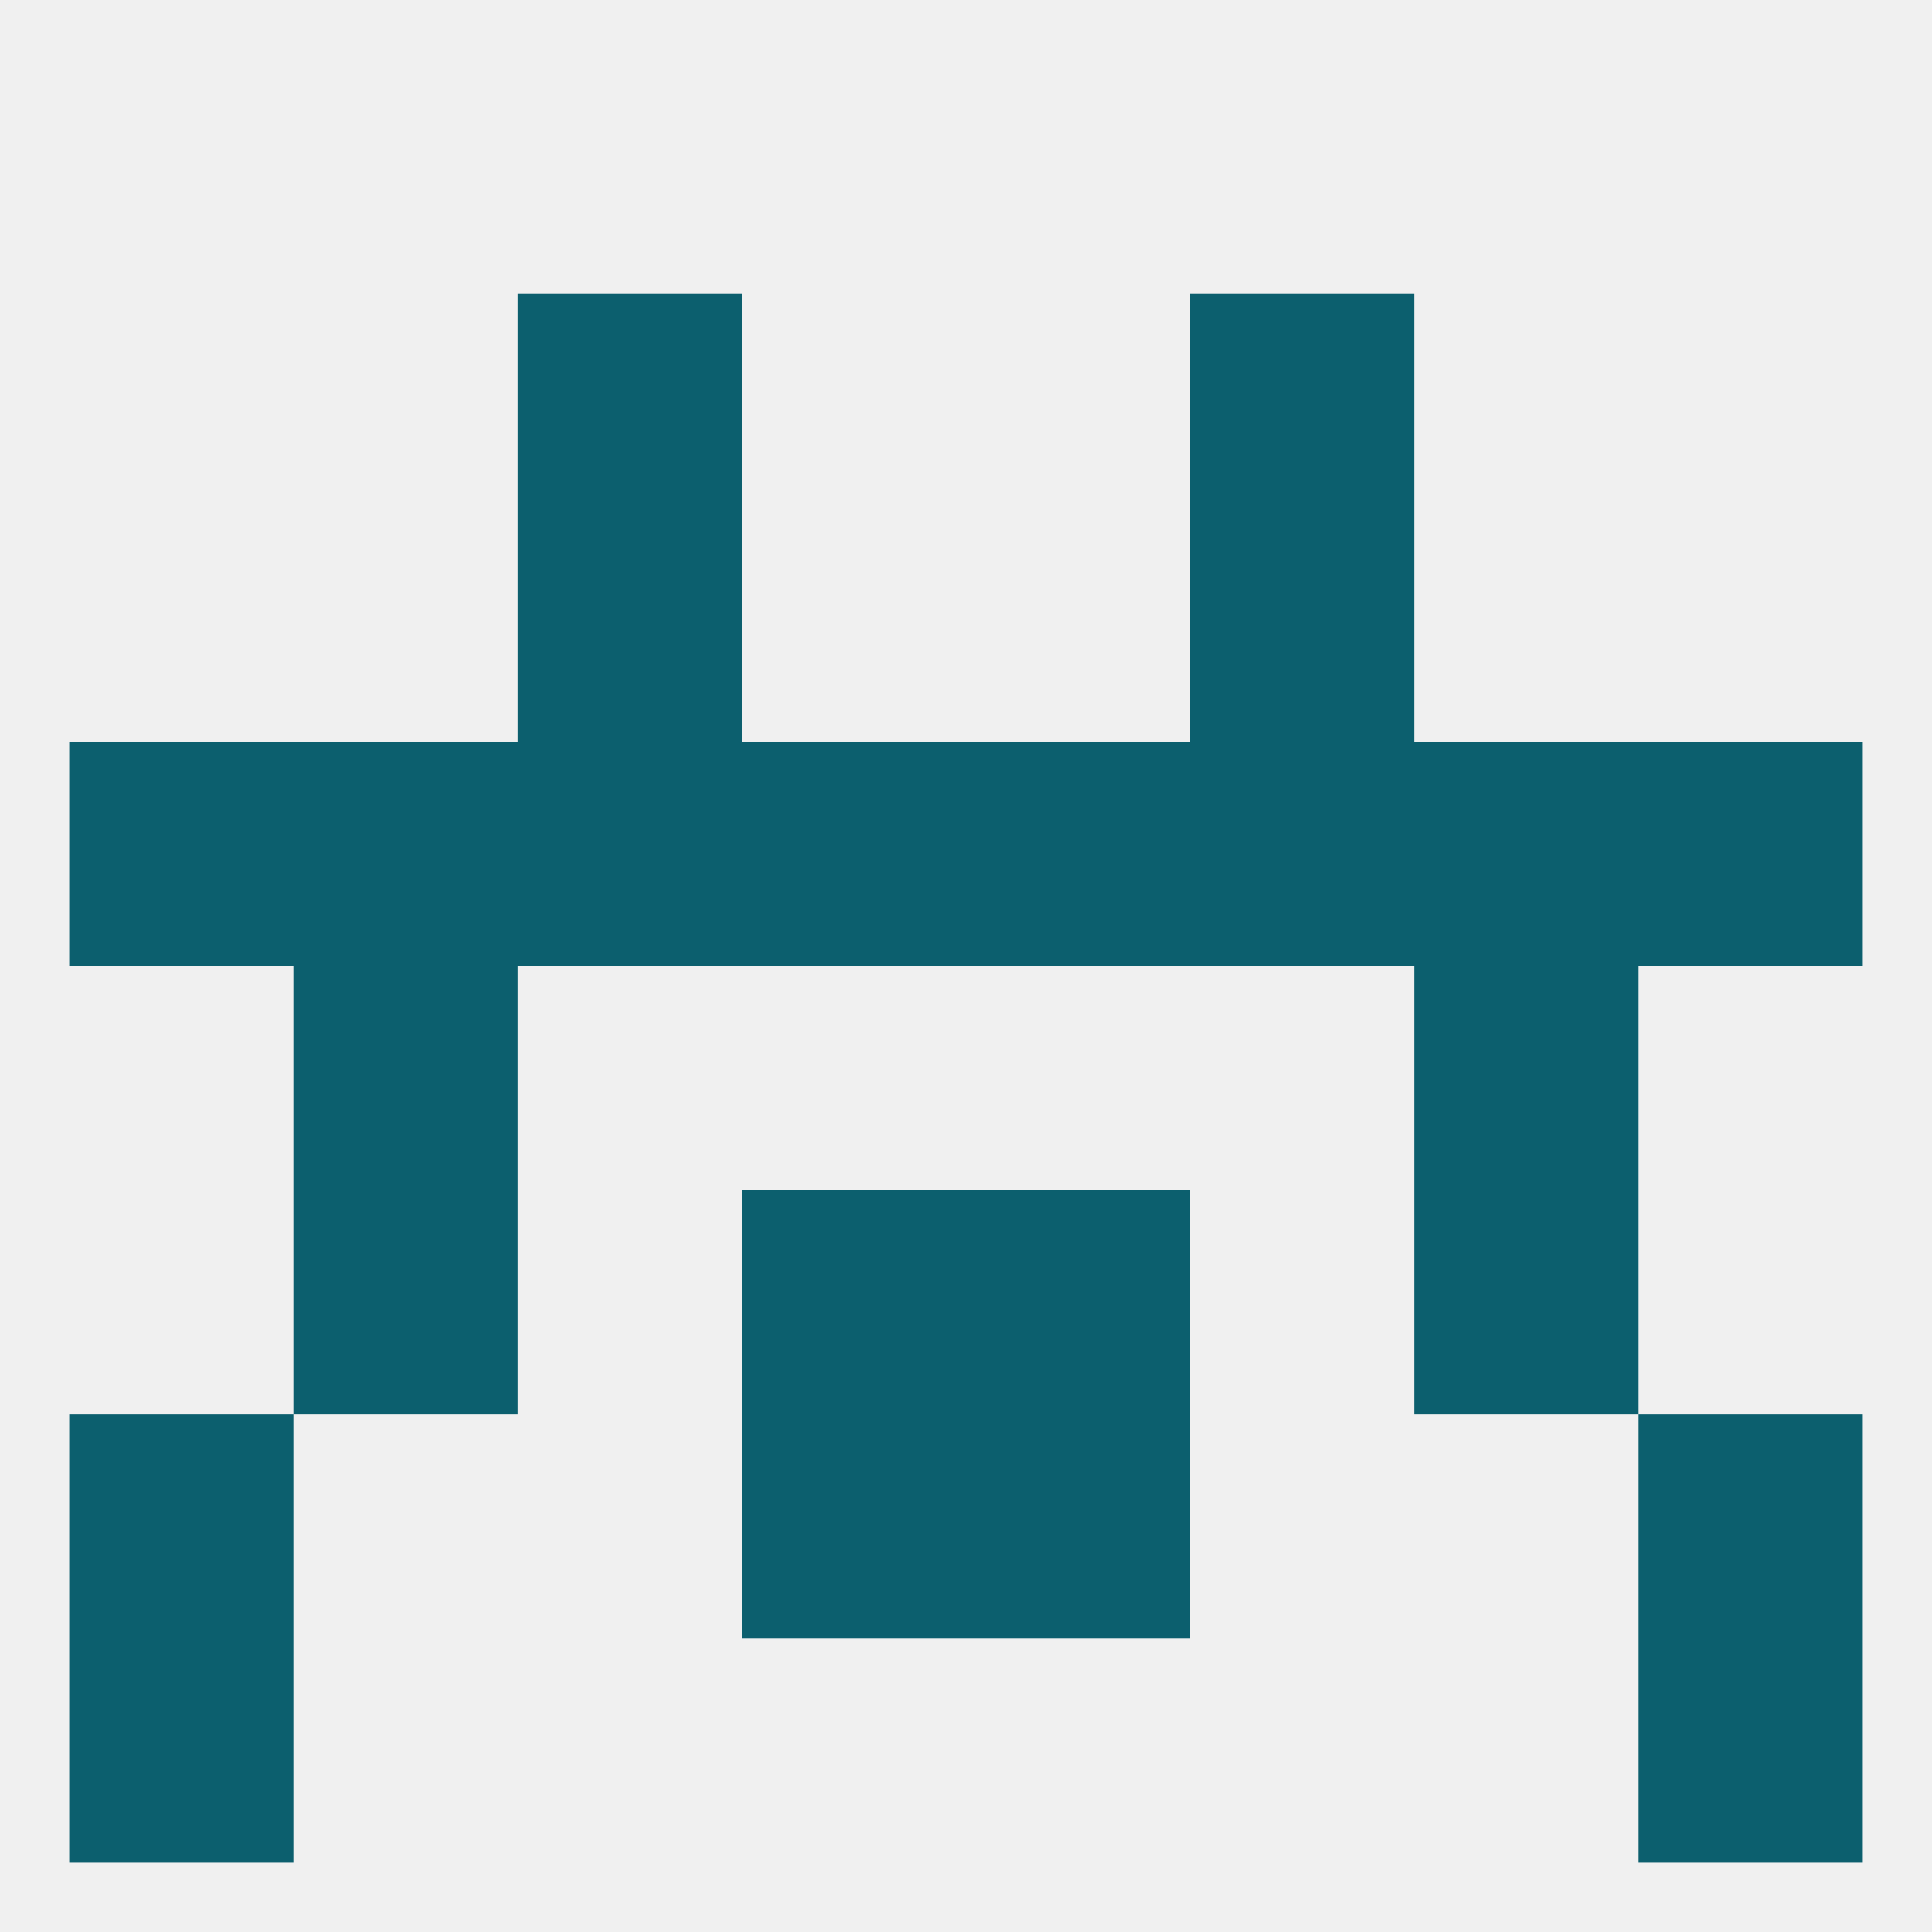
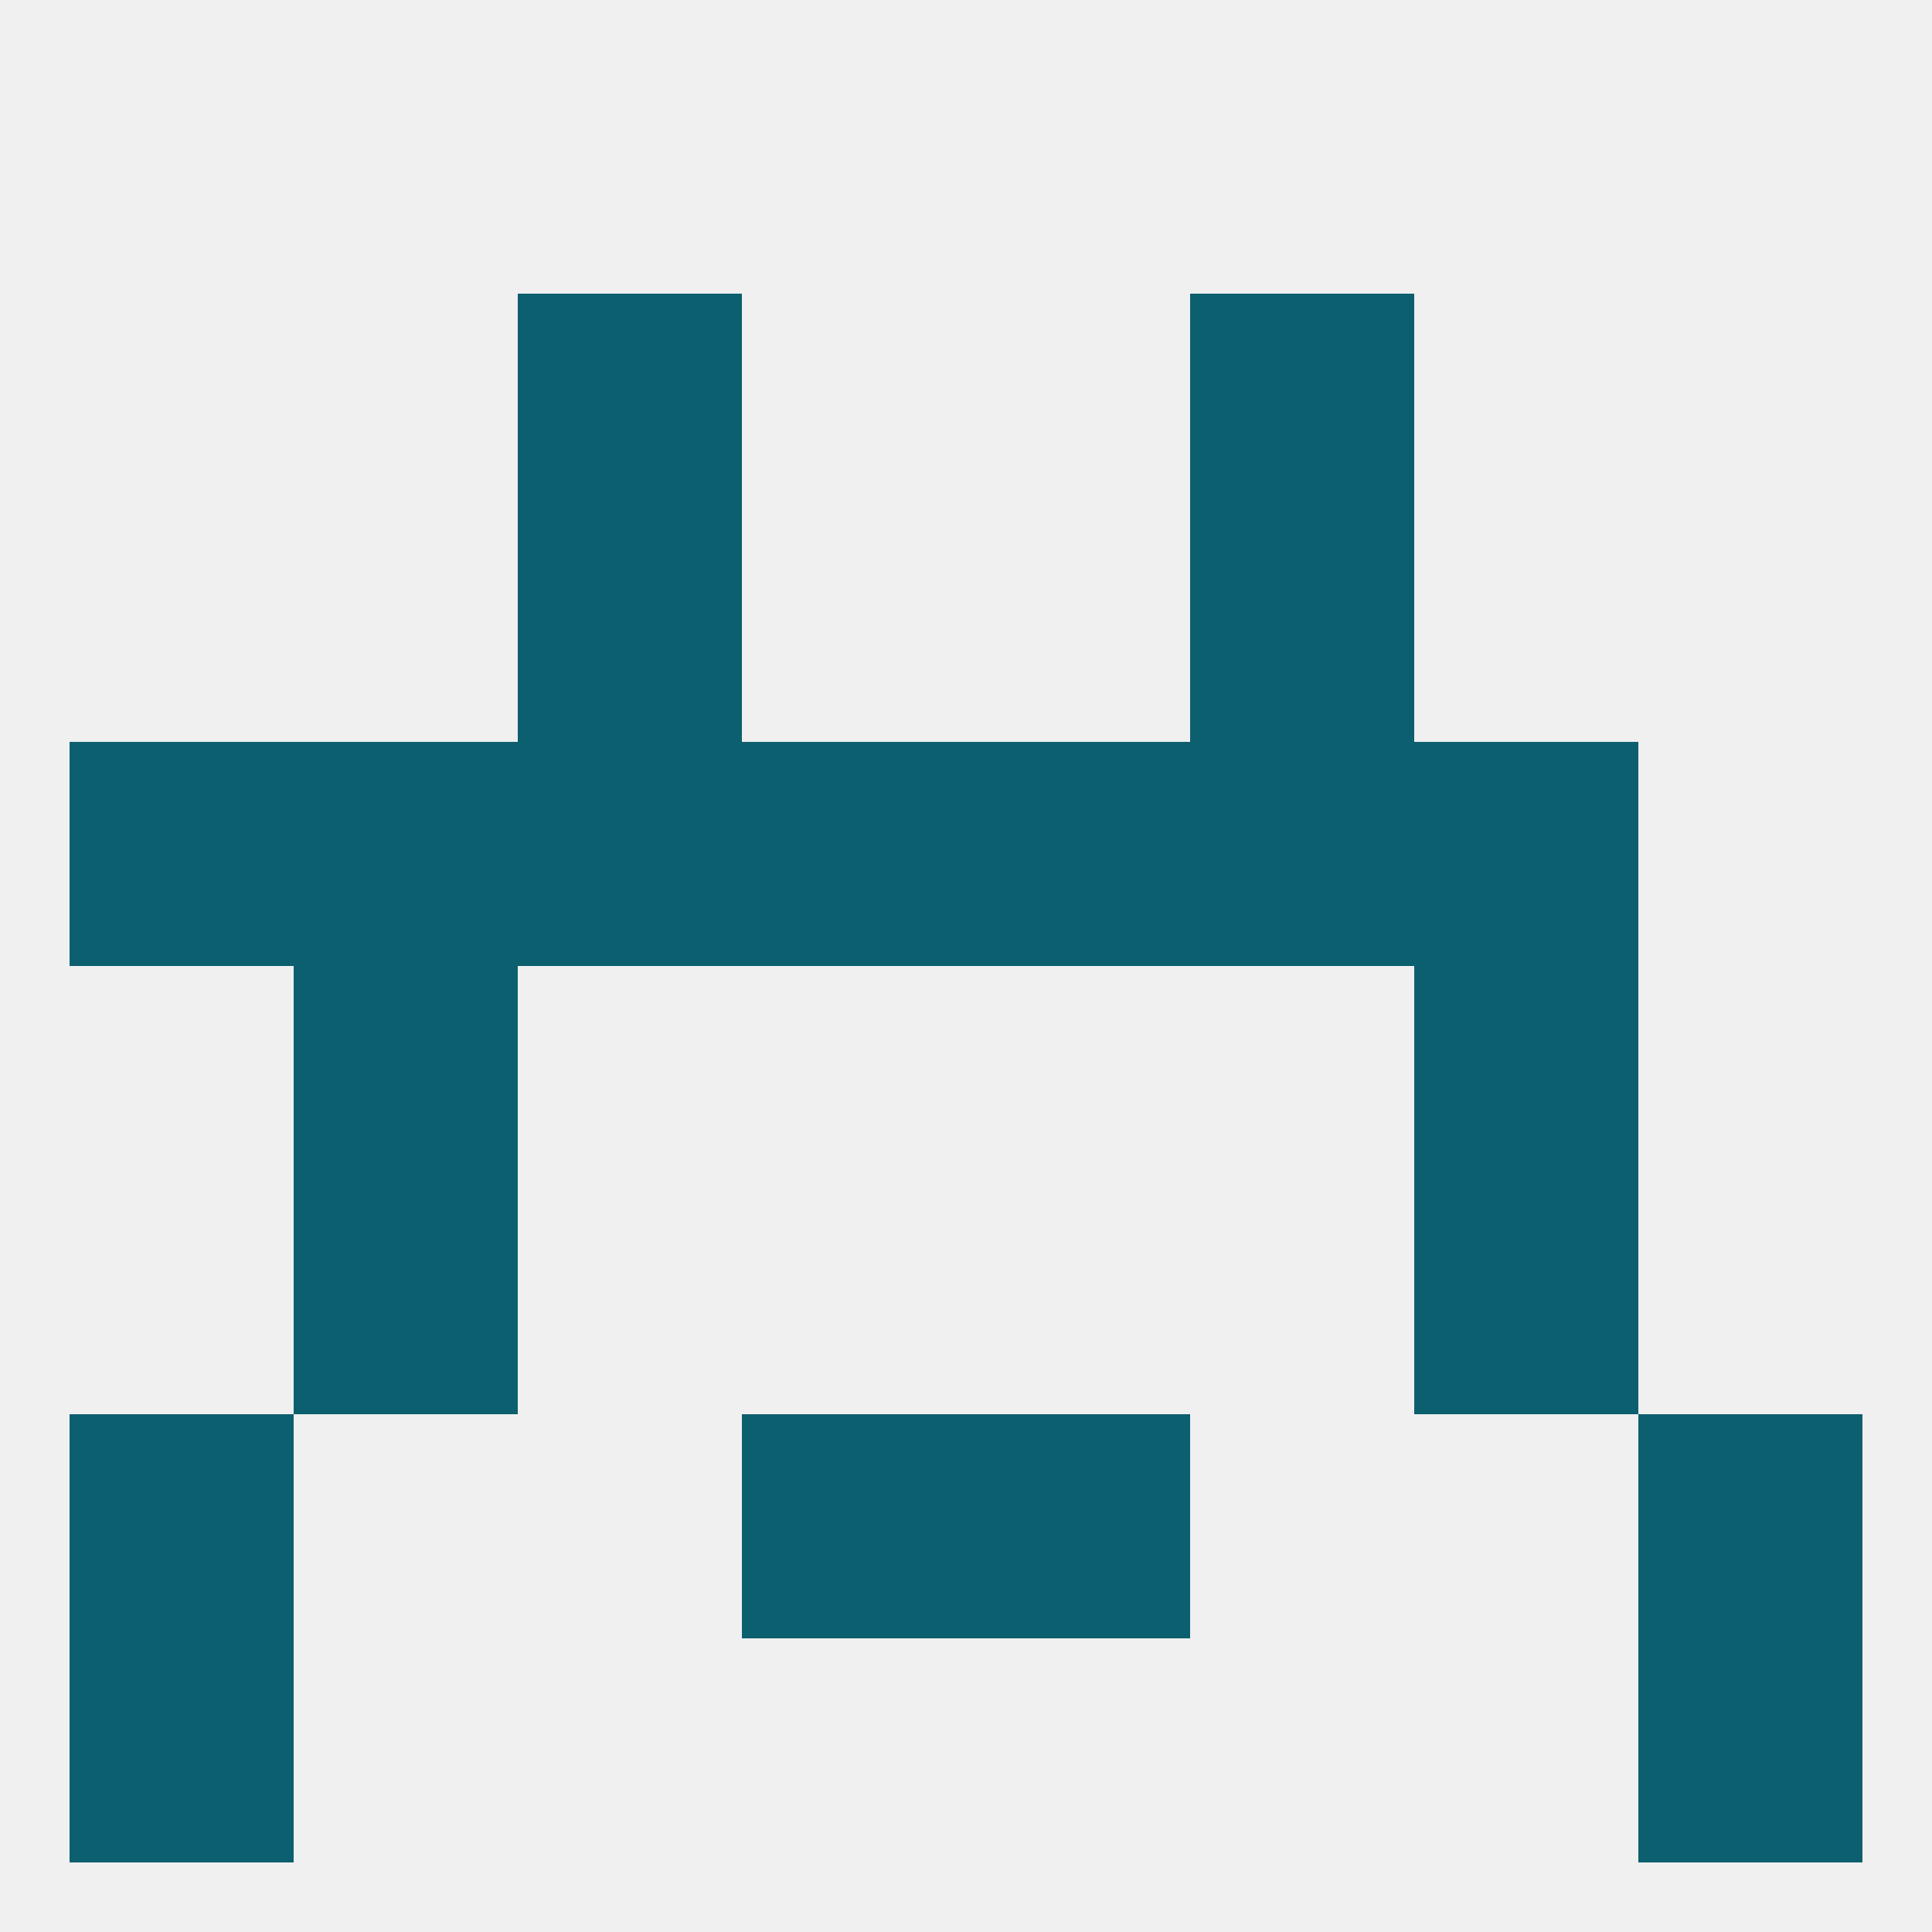
<svg xmlns="http://www.w3.org/2000/svg" version="1.1" baseprofile="full" width="250" height="250" viewBox="0 0 250 250">
  <rect width="100%" height="100%" fill="rgba(240,240,240,255)" />
-   <rect x="96" y="154" width="29" height="29" fill="rgba(12,95,110,255)" />
-   <rect x="125" y="154" width="29" height="29" fill="rgba(12,95,110,255)" />
  <rect x="38" y="154" width="29" height="29" fill="rgba(12,95,110,255)" />
  <rect x="183" y="154" width="29" height="29" fill="rgba(12,95,110,255)" />
  <rect x="9" y="183" width="29" height="29" fill="rgba(12,95,110,255)" />
  <rect x="212" y="183" width="29" height="29" fill="rgba(12,95,110,255)" />
  <rect x="96" y="183" width="29" height="29" fill="rgba(12,95,110,255)" />
  <rect x="125" y="183" width="29" height="29" fill="rgba(12,95,110,255)" />
  <rect x="212" y="212" width="29" height="29" fill="rgba(12,95,110,255)" />
  <rect x="9" y="212" width="29" height="29" fill="rgba(12,95,110,255)" />
  <rect x="67" y="38" width="29" height="29" fill="rgba(12,95,110,255)" />
  <rect x="154" y="38" width="29" height="29" fill="rgba(12,95,110,255)" />
  <rect x="67" y="67" width="29" height="29" fill="rgba(12,95,110,255)" />
  <rect x="154" y="67" width="29" height="29" fill="rgba(12,95,110,255)" />
  <rect x="38" y="96" width="29" height="29" fill="rgba(12,95,110,255)" />
  <rect x="9" y="96" width="29" height="29" fill="rgba(12,95,110,255)" />
  <rect x="96" y="96" width="29" height="29" fill="rgba(12,95,110,255)" />
  <rect x="67" y="96" width="29" height="29" fill="rgba(12,95,110,255)" />
  <rect x="154" y="96" width="29" height="29" fill="rgba(12,95,110,255)" />
  <rect x="183" y="96" width="29" height="29" fill="rgba(12,95,110,255)" />
-   <rect x="212" y="96" width="29" height="29" fill="rgba(12,95,110,255)" />
  <rect x="125" y="96" width="29" height="29" fill="rgba(12,95,110,255)" />
  <rect x="38" y="125" width="29" height="29" fill="rgba(12,95,110,255)" />
  <rect x="183" y="125" width="29" height="29" fill="rgba(12,95,110,255)" />
</svg>